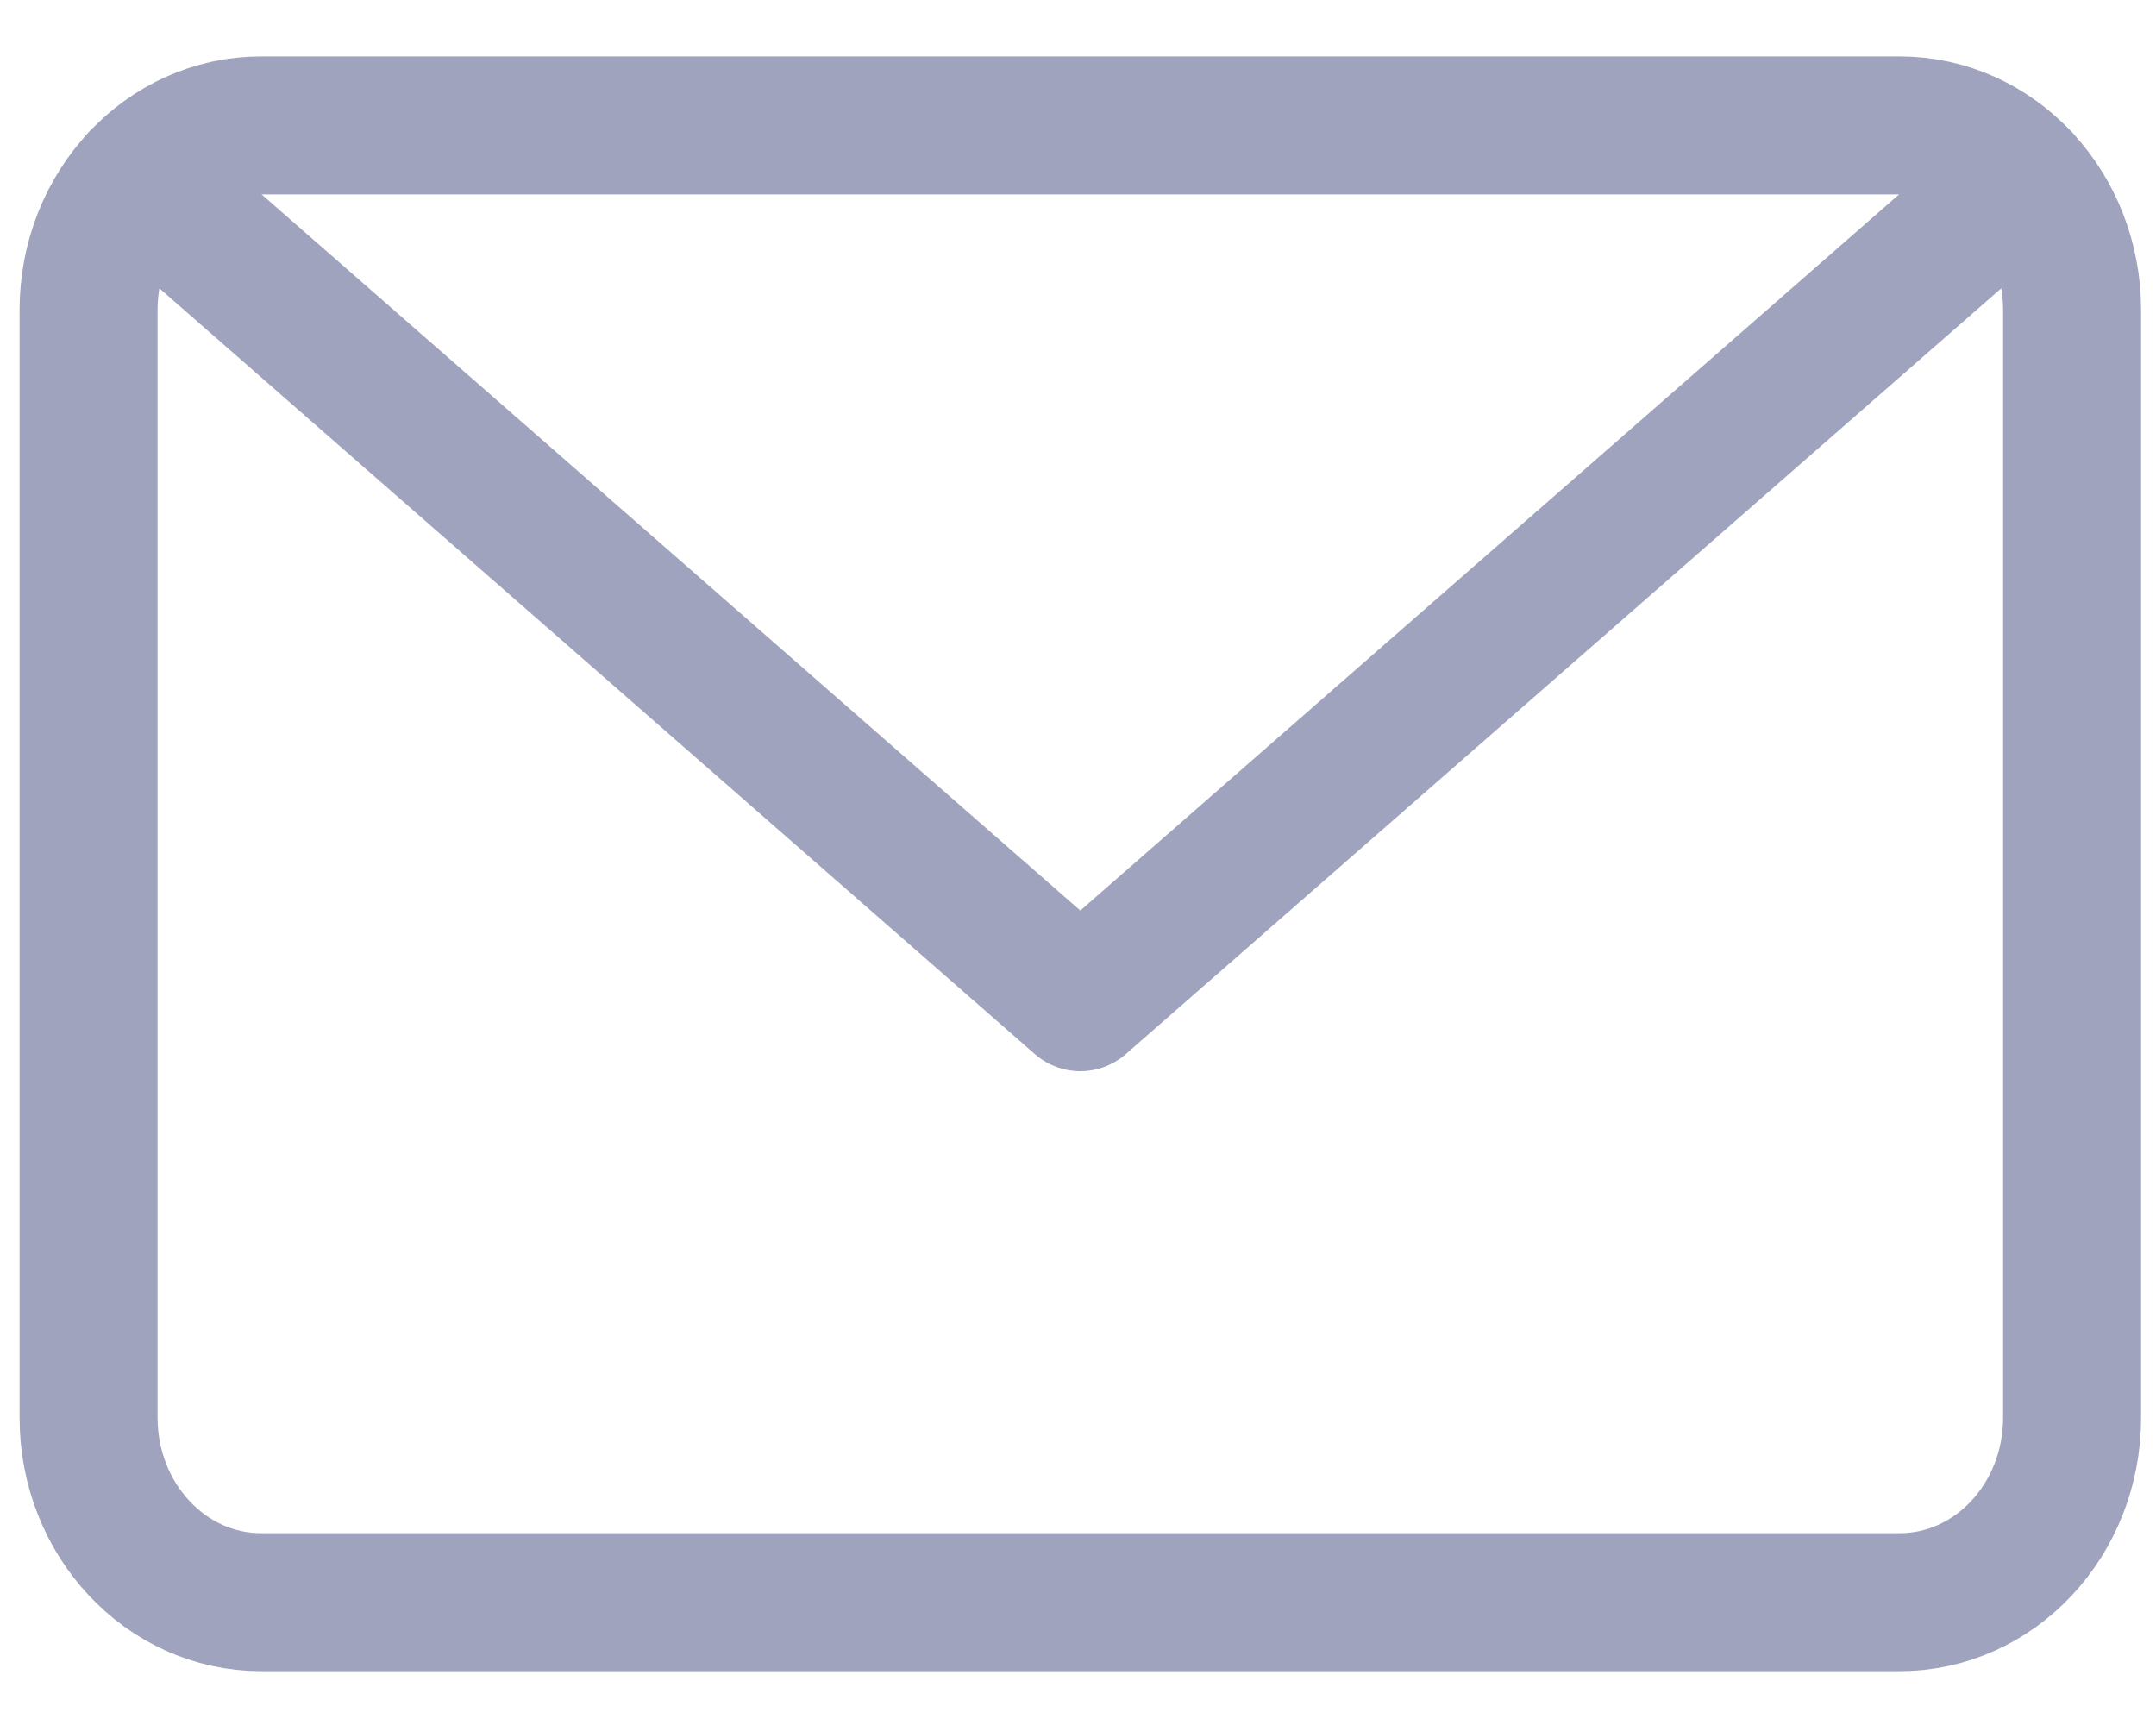
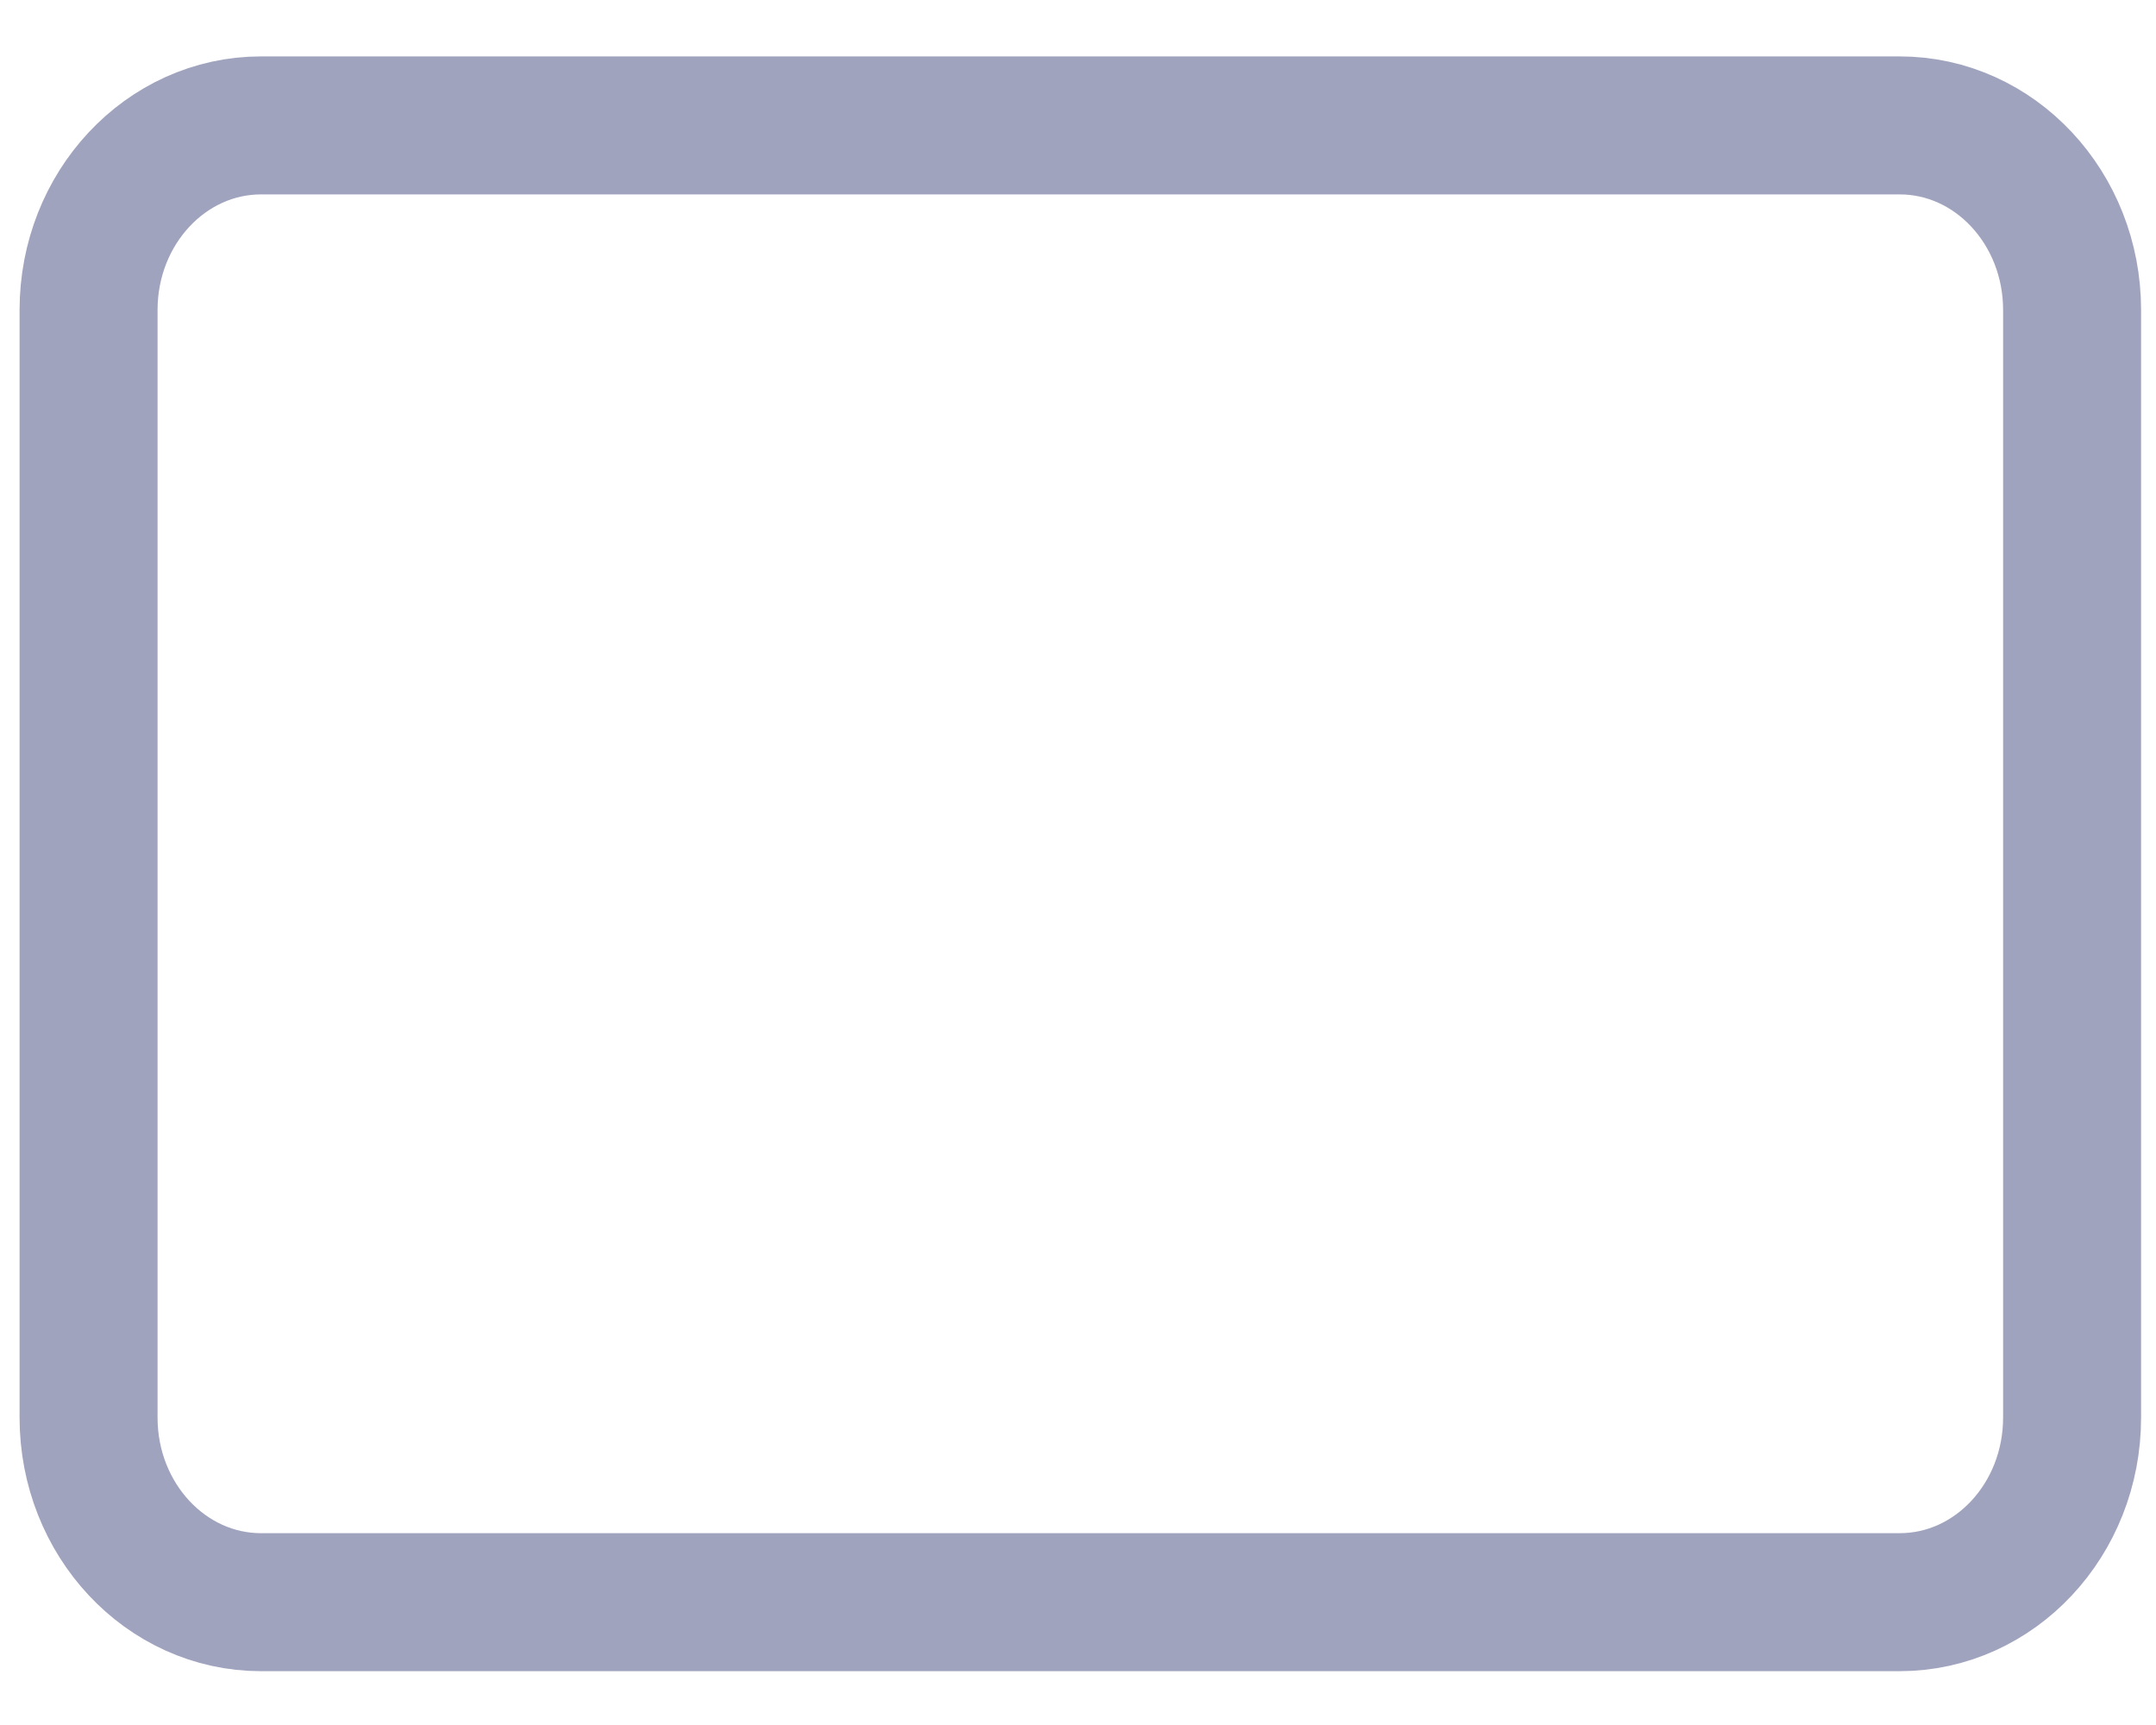
<svg xmlns="http://www.w3.org/2000/svg" width="25" height="20" viewBox="0 0 25 20" fill="none">
  <path d="M22.027 1.454H3.027C1.923 1.454 1.027 2.412 1.027 3.594V16.436C1.027 17.618 1.923 18.576 3.027 18.576H22.027C23.132 18.576 24.027 17.618 24.027 16.436V3.594C24.027 2.412 23.132 1.454 22.027 1.454Z" stroke="#A0A3BD" stroke-width="1.6" stroke-linecap="round" stroke-linejoin="round" />
-   <path d="M23.438 2.077L12.527 11.62L1.616 2.077" stroke="#A0A3BD" stroke-width="1.6" stroke-linecap="round" stroke-linejoin="round" />
</svg>